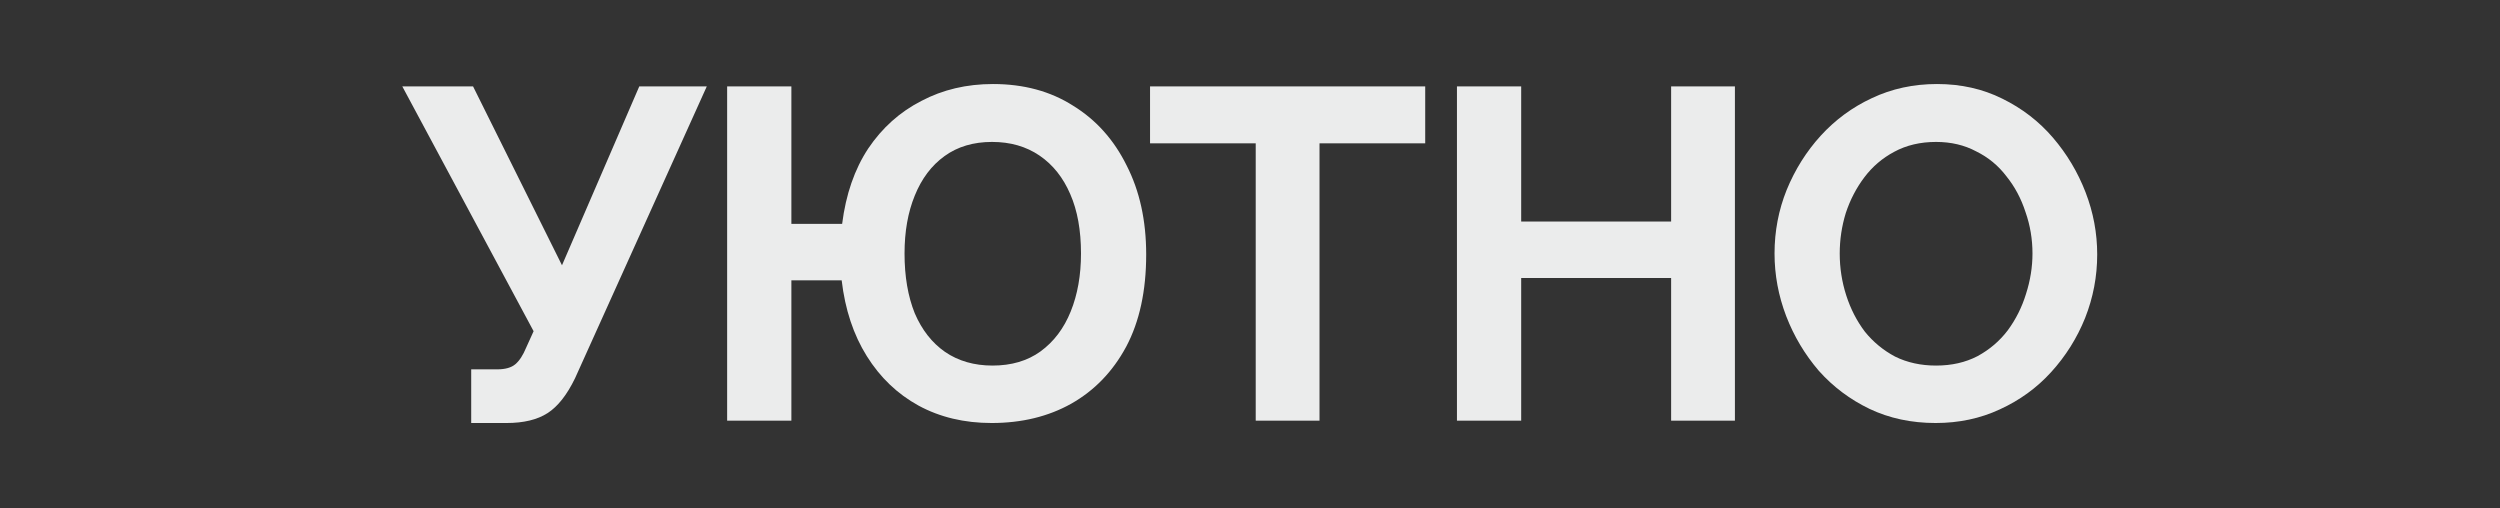
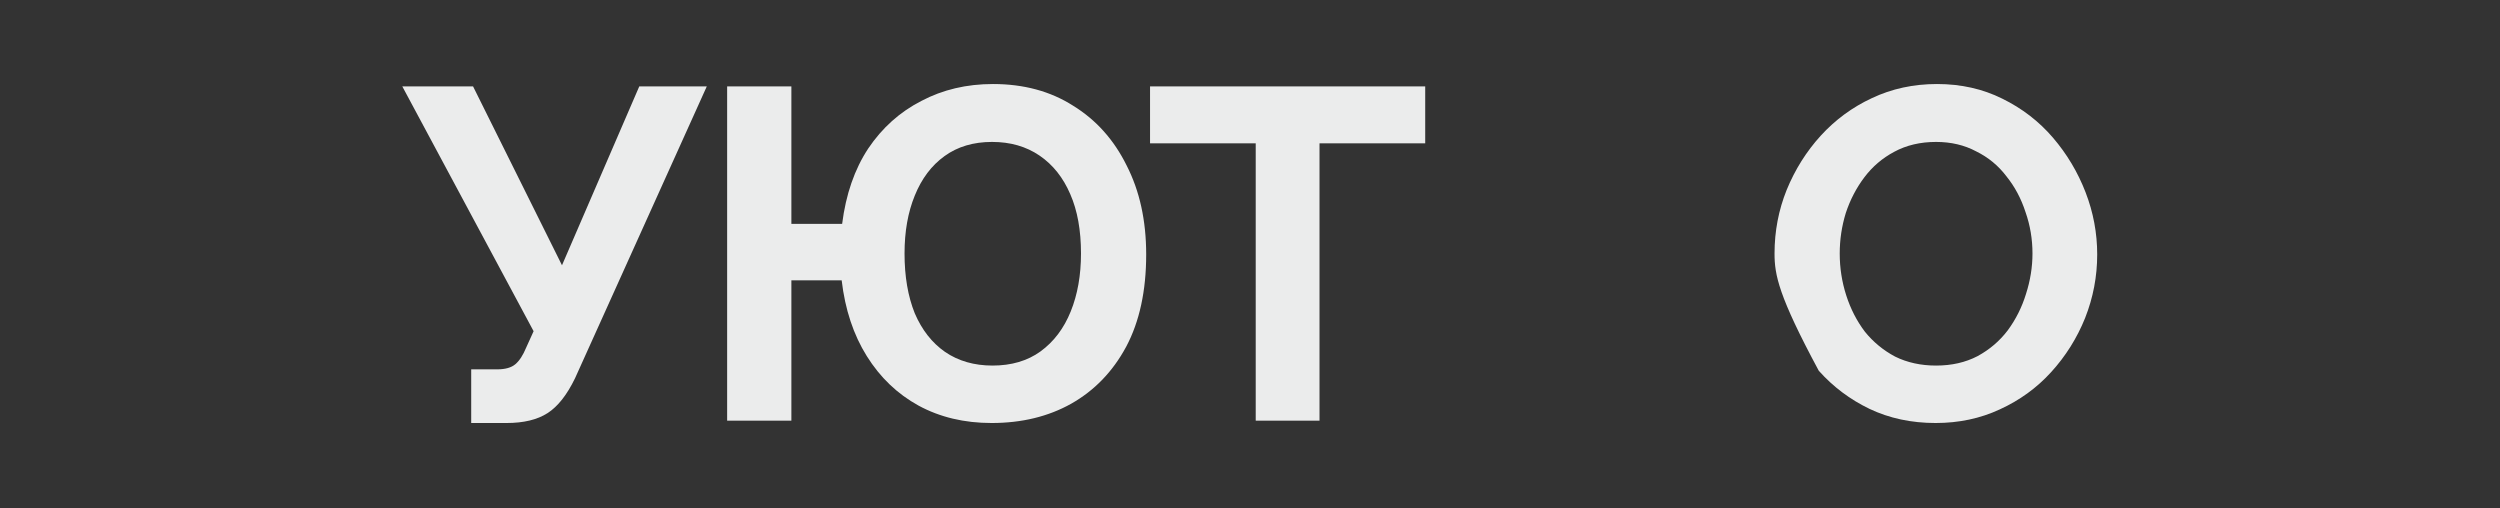
<svg xmlns="http://www.w3.org/2000/svg" viewBox="0 0 118.00 24.00" data-guides="{&quot;vertical&quot;:[],&quot;horizontal&quot;:[]}">
  <rect x="0" y="0" width="118.00" height="24.00" fill="#333333" stroke="none" />
-   <path fill="#EBECEC" stroke="none" fill-opacity="1" stroke-width="1" stroke-opacity="1" color="rgb(51, 51, 51)" id="tSvga7d677dc5c" title="Path 1" d="M91.362 19.966C90.219 19.966 89.179 19.744 88.242 19.299C87.319 18.855 86.52 18.255 85.846 17.499C85.187 16.729 84.674 15.87 84.308 14.921C83.941 13.958 83.758 12.973 83.758 11.966C83.758 10.914 83.949 9.914 84.33 8.966C84.725 8.003 85.26 7.151 85.934 6.41C86.623 5.655 87.428 5.062 88.351 4.633C89.289 4.188 90.315 3.966 91.428 3.966C92.556 3.966 93.582 4.196 94.505 4.655C95.442 5.114 96.241 5.729 96.9 6.499C97.56 7.27 98.073 8.129 98.439 9.077C98.805 10.025 98.988 11.003 98.988 12.01C98.988 13.047 98.798 14.047 98.417 15.01C98.035 15.958 97.501 16.81 96.812 17.566C96.139 18.306 95.332 18.892 94.395 19.321C93.472 19.751 92.461 19.966 91.362 19.966ZM86.835 11.966C86.835 12.647 86.938 13.307 87.143 13.944C87.348 14.581 87.641 15.151 88.022 15.655C88.417 16.144 88.893 16.536 89.45 16.832C90.022 17.114 90.666 17.255 91.384 17.255C92.117 17.255 92.769 17.107 93.34 16.81C93.912 16.499 94.387 16.092 94.769 15.588C95.15 15.069 95.435 14.499 95.626 13.877C95.831 13.24 95.933 12.603 95.933 11.966C95.933 11.284 95.823 10.633 95.604 10.01C95.398 9.373 95.098 8.81 94.703 8.321C94.322 7.818 93.846 7.425 93.274 7.144C92.717 6.847 92.087 6.699 91.384 6.699C90.637 6.699 89.978 6.855 89.406 7.166C88.849 7.462 88.381 7.862 88 8.366C87.619 8.87 87.326 9.433 87.121 10.055C86.93 10.677 86.835 11.314 86.835 11.966Z" style="" />
-   <path fill="#EBECEC" stroke="none" fill-opacity="1" stroke-width="1" stroke-opacity="1" color="rgb(51, 51, 51)" id="tSvg4b4f7ed16a" title="Path 2" d="M81.888 4.077C81.888 9.336 81.888 14.595 81.888 19.855C80.884 19.855 79.88 19.855 78.877 19.855C78.877 17.61 78.877 15.366 78.877 13.121C76.518 13.121 74.159 13.121 71.8 13.121C71.8 15.366 71.8 17.61 71.8 19.855C70.789 19.855 69.778 19.855 68.768 19.855C68.768 14.595 68.768 9.336 68.768 4.077C69.778 4.077 70.789 4.077 71.8 4.077C71.8 6.203 71.8 8.329 71.8 10.455C74.159 10.455 76.518 10.455 78.877 10.455C78.877 8.329 78.877 6.203 78.877 4.077C79.88 4.077 80.884 4.077 81.888 4.077Z" style="" />
+   <path fill="#EBECEC" stroke="none" fill-opacity="1" stroke-width="1" stroke-opacity="1" color="rgb(51, 51, 51)" id="tSvga7d677dc5c" title="Path 1" d="M91.362 19.966C90.219 19.966 89.179 19.744 88.242 19.299C87.319 18.855 86.52 18.255 85.846 17.499C83.941 13.958 83.758 12.973 83.758 11.966C83.758 10.914 83.949 9.914 84.33 8.966C84.725 8.003 85.26 7.151 85.934 6.41C86.623 5.655 87.428 5.062 88.351 4.633C89.289 4.188 90.315 3.966 91.428 3.966C92.556 3.966 93.582 4.196 94.505 4.655C95.442 5.114 96.241 5.729 96.9 6.499C97.56 7.27 98.073 8.129 98.439 9.077C98.805 10.025 98.988 11.003 98.988 12.01C98.988 13.047 98.798 14.047 98.417 15.01C98.035 15.958 97.501 16.81 96.812 17.566C96.139 18.306 95.332 18.892 94.395 19.321C93.472 19.751 92.461 19.966 91.362 19.966ZM86.835 11.966C86.835 12.647 86.938 13.307 87.143 13.944C87.348 14.581 87.641 15.151 88.022 15.655C88.417 16.144 88.893 16.536 89.45 16.832C90.022 17.114 90.666 17.255 91.384 17.255C92.117 17.255 92.769 17.107 93.34 16.81C93.912 16.499 94.387 16.092 94.769 15.588C95.15 15.069 95.435 14.499 95.626 13.877C95.831 13.24 95.933 12.603 95.933 11.966C95.933 11.284 95.823 10.633 95.604 10.01C95.398 9.373 95.098 8.81 94.703 8.321C94.322 7.818 93.846 7.425 93.274 7.144C92.717 6.847 92.087 6.699 91.384 6.699C90.637 6.699 89.978 6.855 89.406 7.166C88.849 7.462 88.381 7.862 88 8.366C87.619 8.87 87.326 9.433 87.121 10.055C86.93 10.677 86.835 11.314 86.835 11.966Z" style="" />
  <path fill="#EBECEC" stroke="none" fill-opacity="1" stroke-width="1" stroke-opacity="1" color="rgb(51, 51, 51)" id="tSvg16c10f899c9" title="Path 3" d="M67.27 6.766C65.607 6.766 63.944 6.766 62.281 6.766C62.281 11.129 62.281 15.492 62.281 19.855C61.278 19.855 60.274 19.855 59.27 19.855C59.27 15.492 59.27 11.129 59.27 6.766C57.608 6.766 55.945 6.766 54.282 6.766C54.282 5.87 54.282 4.973 54.282 4.077C58.611 4.077 62.941 4.077 67.27 4.077C67.27 4.973 67.27 5.87 67.27 6.766Z" style="" />
  <path fill="#EBECEC" stroke="none" fill-opacity="1" stroke-width="1" stroke-opacity="1" color="rgb(51, 51, 51)" id="tSvg9178b3f626" title="Path 4" d="M46.803 19.966C45.514 19.966 44.364 19.692 43.353 19.143C42.357 18.595 41.544 17.818 40.914 16.81C40.284 15.803 39.888 14.61 39.727 13.232C38.936 13.232 38.145 13.232 37.353 13.232C37.353 15.44 37.353 17.647 37.353 19.855C36.343 19.855 35.332 19.855 34.321 19.855C34.321 14.595 34.321 9.336 34.321 4.077C35.332 4.077 36.343 4.077 37.353 4.077C37.353 6.24 37.353 8.403 37.353 10.566C38.152 10.566 38.95 10.566 39.749 10.566C39.925 9.173 40.335 7.988 40.98 7.01C41.639 6.032 42.474 5.284 43.485 4.766C44.496 4.232 45.624 3.966 46.869 3.966C48.32 3.966 49.58 4.307 50.649 4.988C51.733 5.655 52.576 6.595 53.177 7.81C53.792 9.01 54.1 10.41 54.1 12.01C54.1 13.729 53.785 15.181 53.155 16.366C52.525 17.536 51.66 18.433 50.561 19.055C49.477 19.662 48.225 19.966 46.803 19.966ZM46.847 17.255C47.741 17.255 48.496 17.032 49.111 16.588C49.741 16.129 50.217 15.499 50.539 14.699C50.862 13.899 51.023 12.988 51.023 11.966C51.023 10.87 50.855 9.936 50.517 9.166C50.181 8.381 49.697 7.773 49.067 7.344C48.437 6.914 47.69 6.699 46.825 6.699C45.946 6.699 45.199 6.921 44.584 7.366C43.968 7.81 43.5 8.433 43.177 9.233C42.855 10.018 42.694 10.929 42.694 11.966C42.694 13.047 42.855 13.988 43.177 14.788C43.514 15.573 43.99 16.181 44.606 16.61C45.236 17.04 45.983 17.255 46.847 17.255Z" style="" />
  <path fill="#EBECEC" stroke="none" fill-opacity="1" stroke-width="1" stroke-opacity="1" color="rgb(51, 51, 51)" id="tSvg3a9d427309" title="Path 5" d="M22.241 19.966C22.241 19.121 22.241 18.277 22.241 17.433C22.651 17.433 23.061 17.433 23.471 17.433C23.852 17.433 24.138 17.351 24.328 17.188C24.519 17.025 24.687 16.766 24.834 16.41C24.951 16.151 25.068 15.892 25.186 15.633C23.12 11.781 21.054 7.929 18.988 4.077C20.102 4.077 21.215 4.077 22.328 4.077C23.728 6.892 25.127 9.707 26.526 12.521C27.742 9.707 28.958 6.892 30.174 4.077C31.236 4.077 32.299 4.077 33.361 4.077C31.288 8.67 29.215 13.262 27.141 17.855C26.761 18.64 26.328 19.188 25.845 19.499C25.361 19.81 24.717 19.966 23.911 19.966C23.354 19.966 22.797 19.966 22.241 19.966Z" style="" />
  <defs />
</svg>